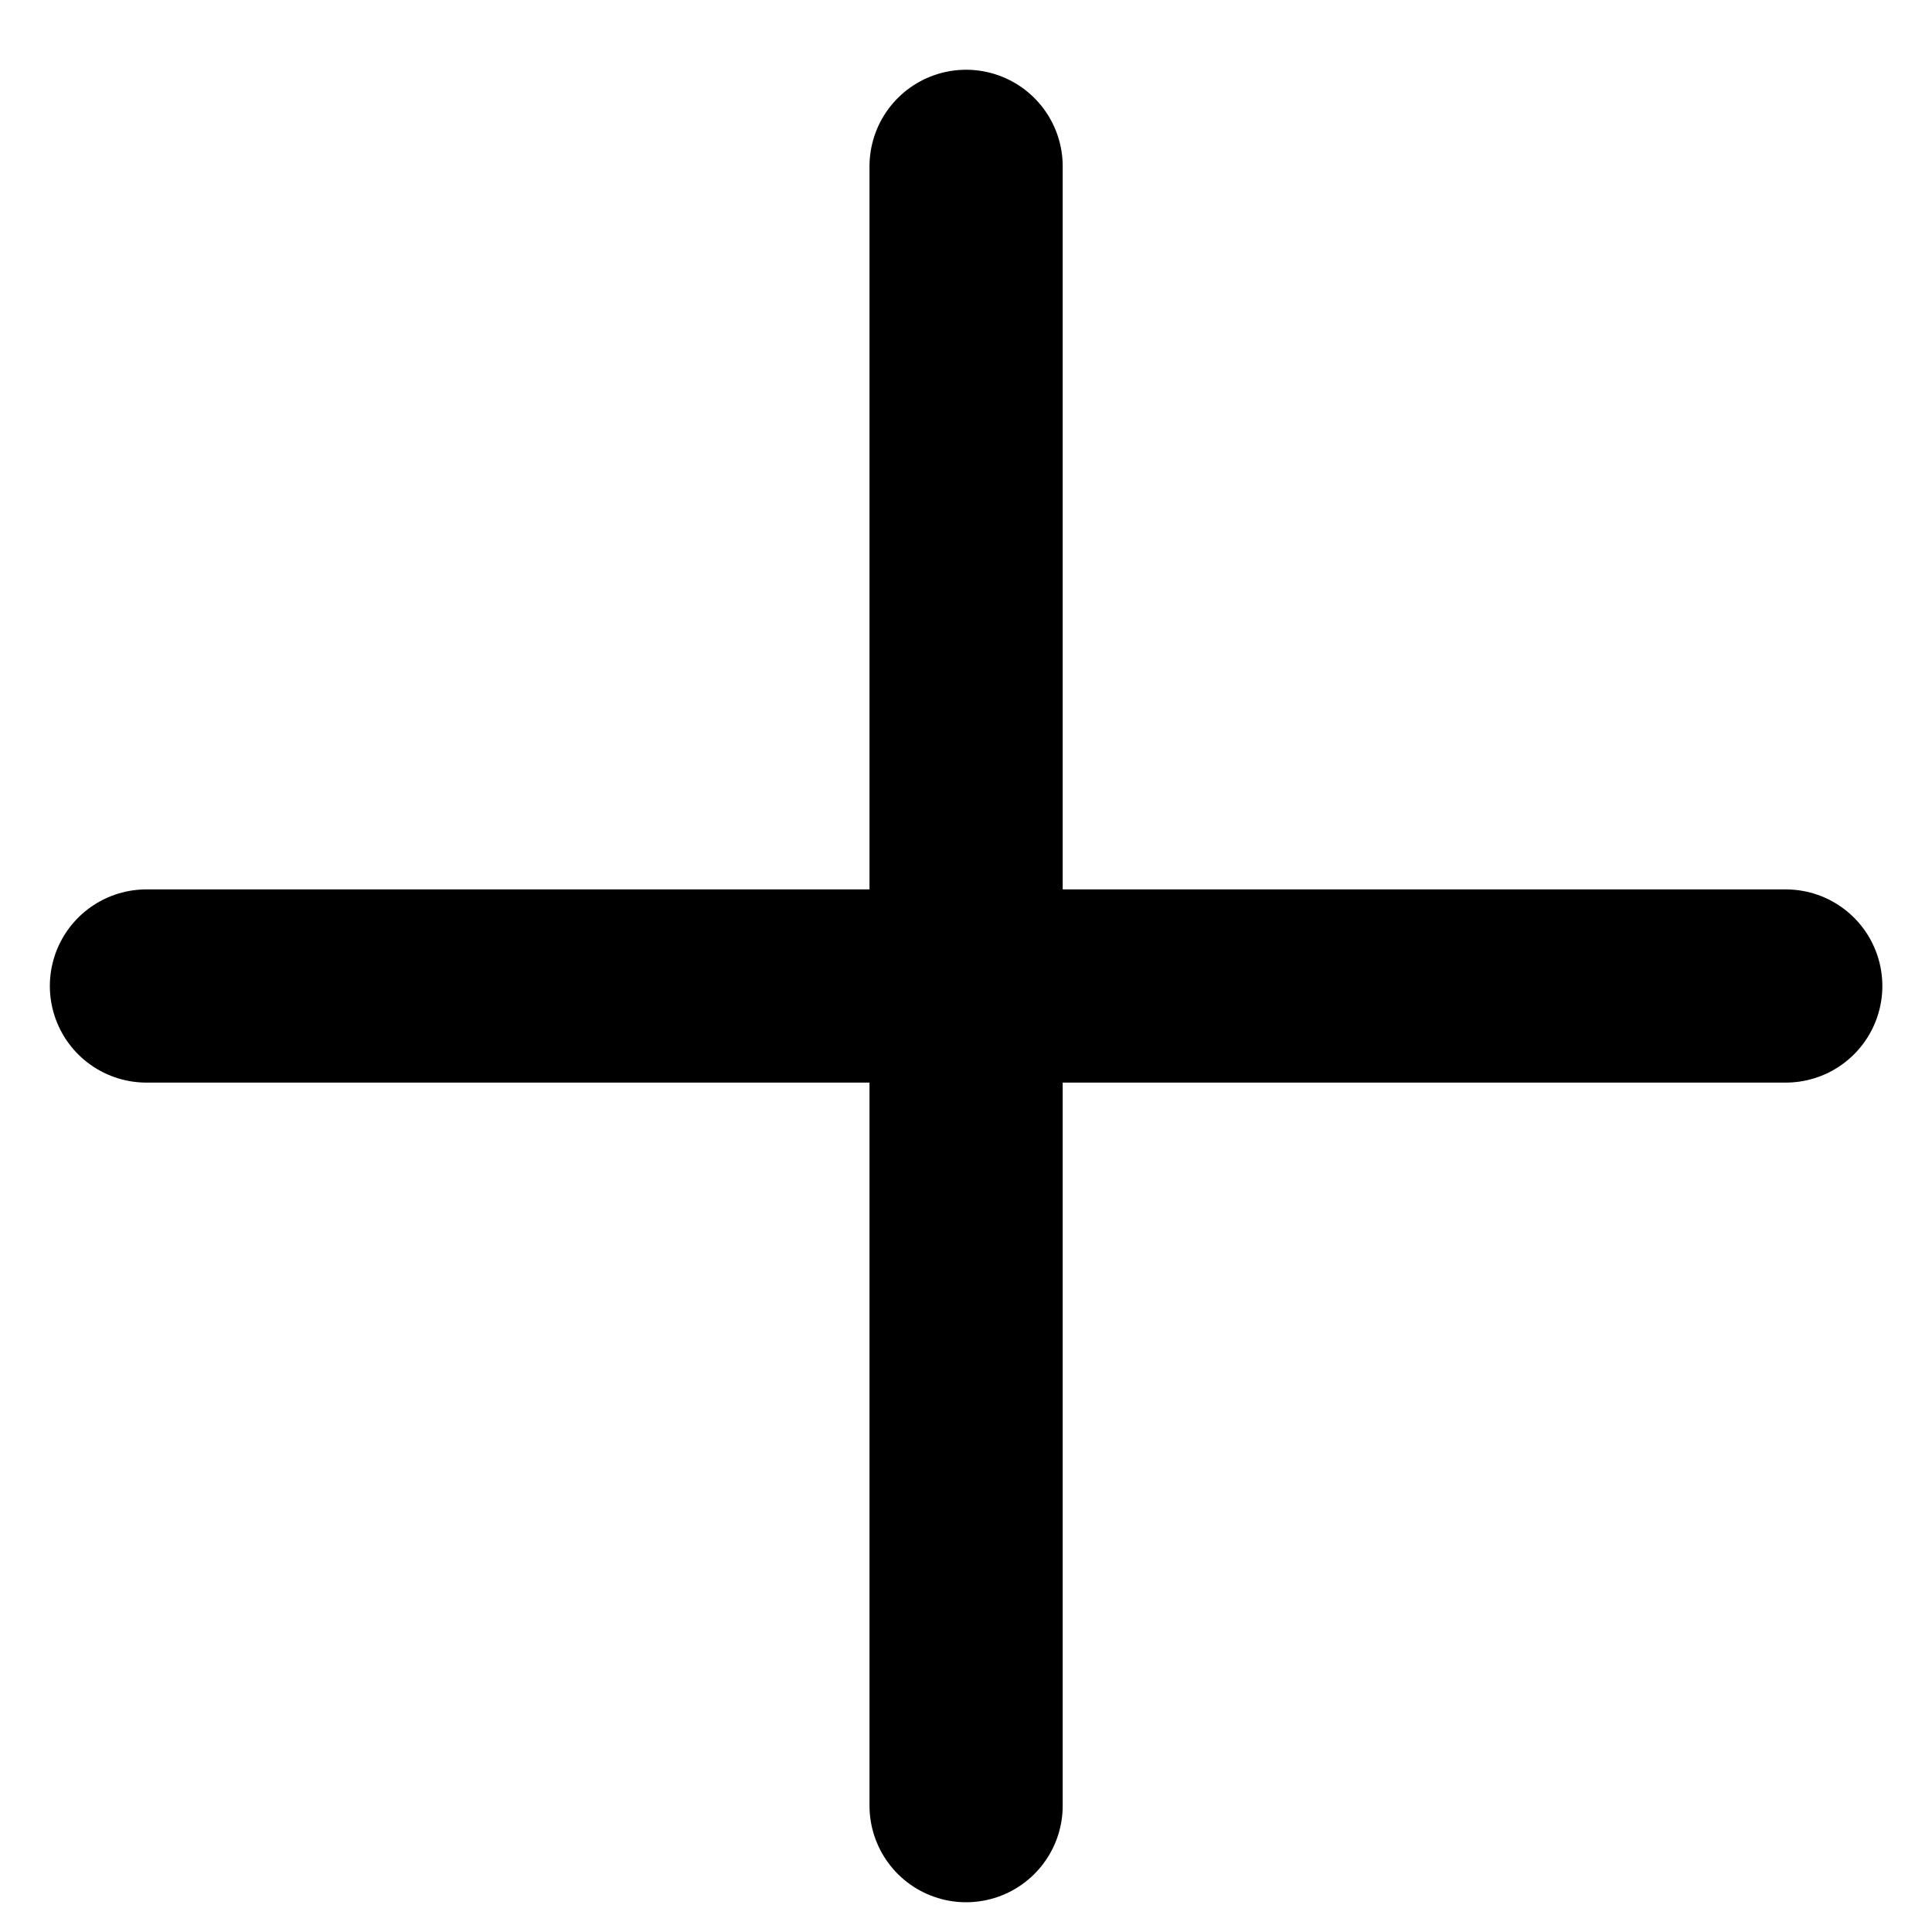
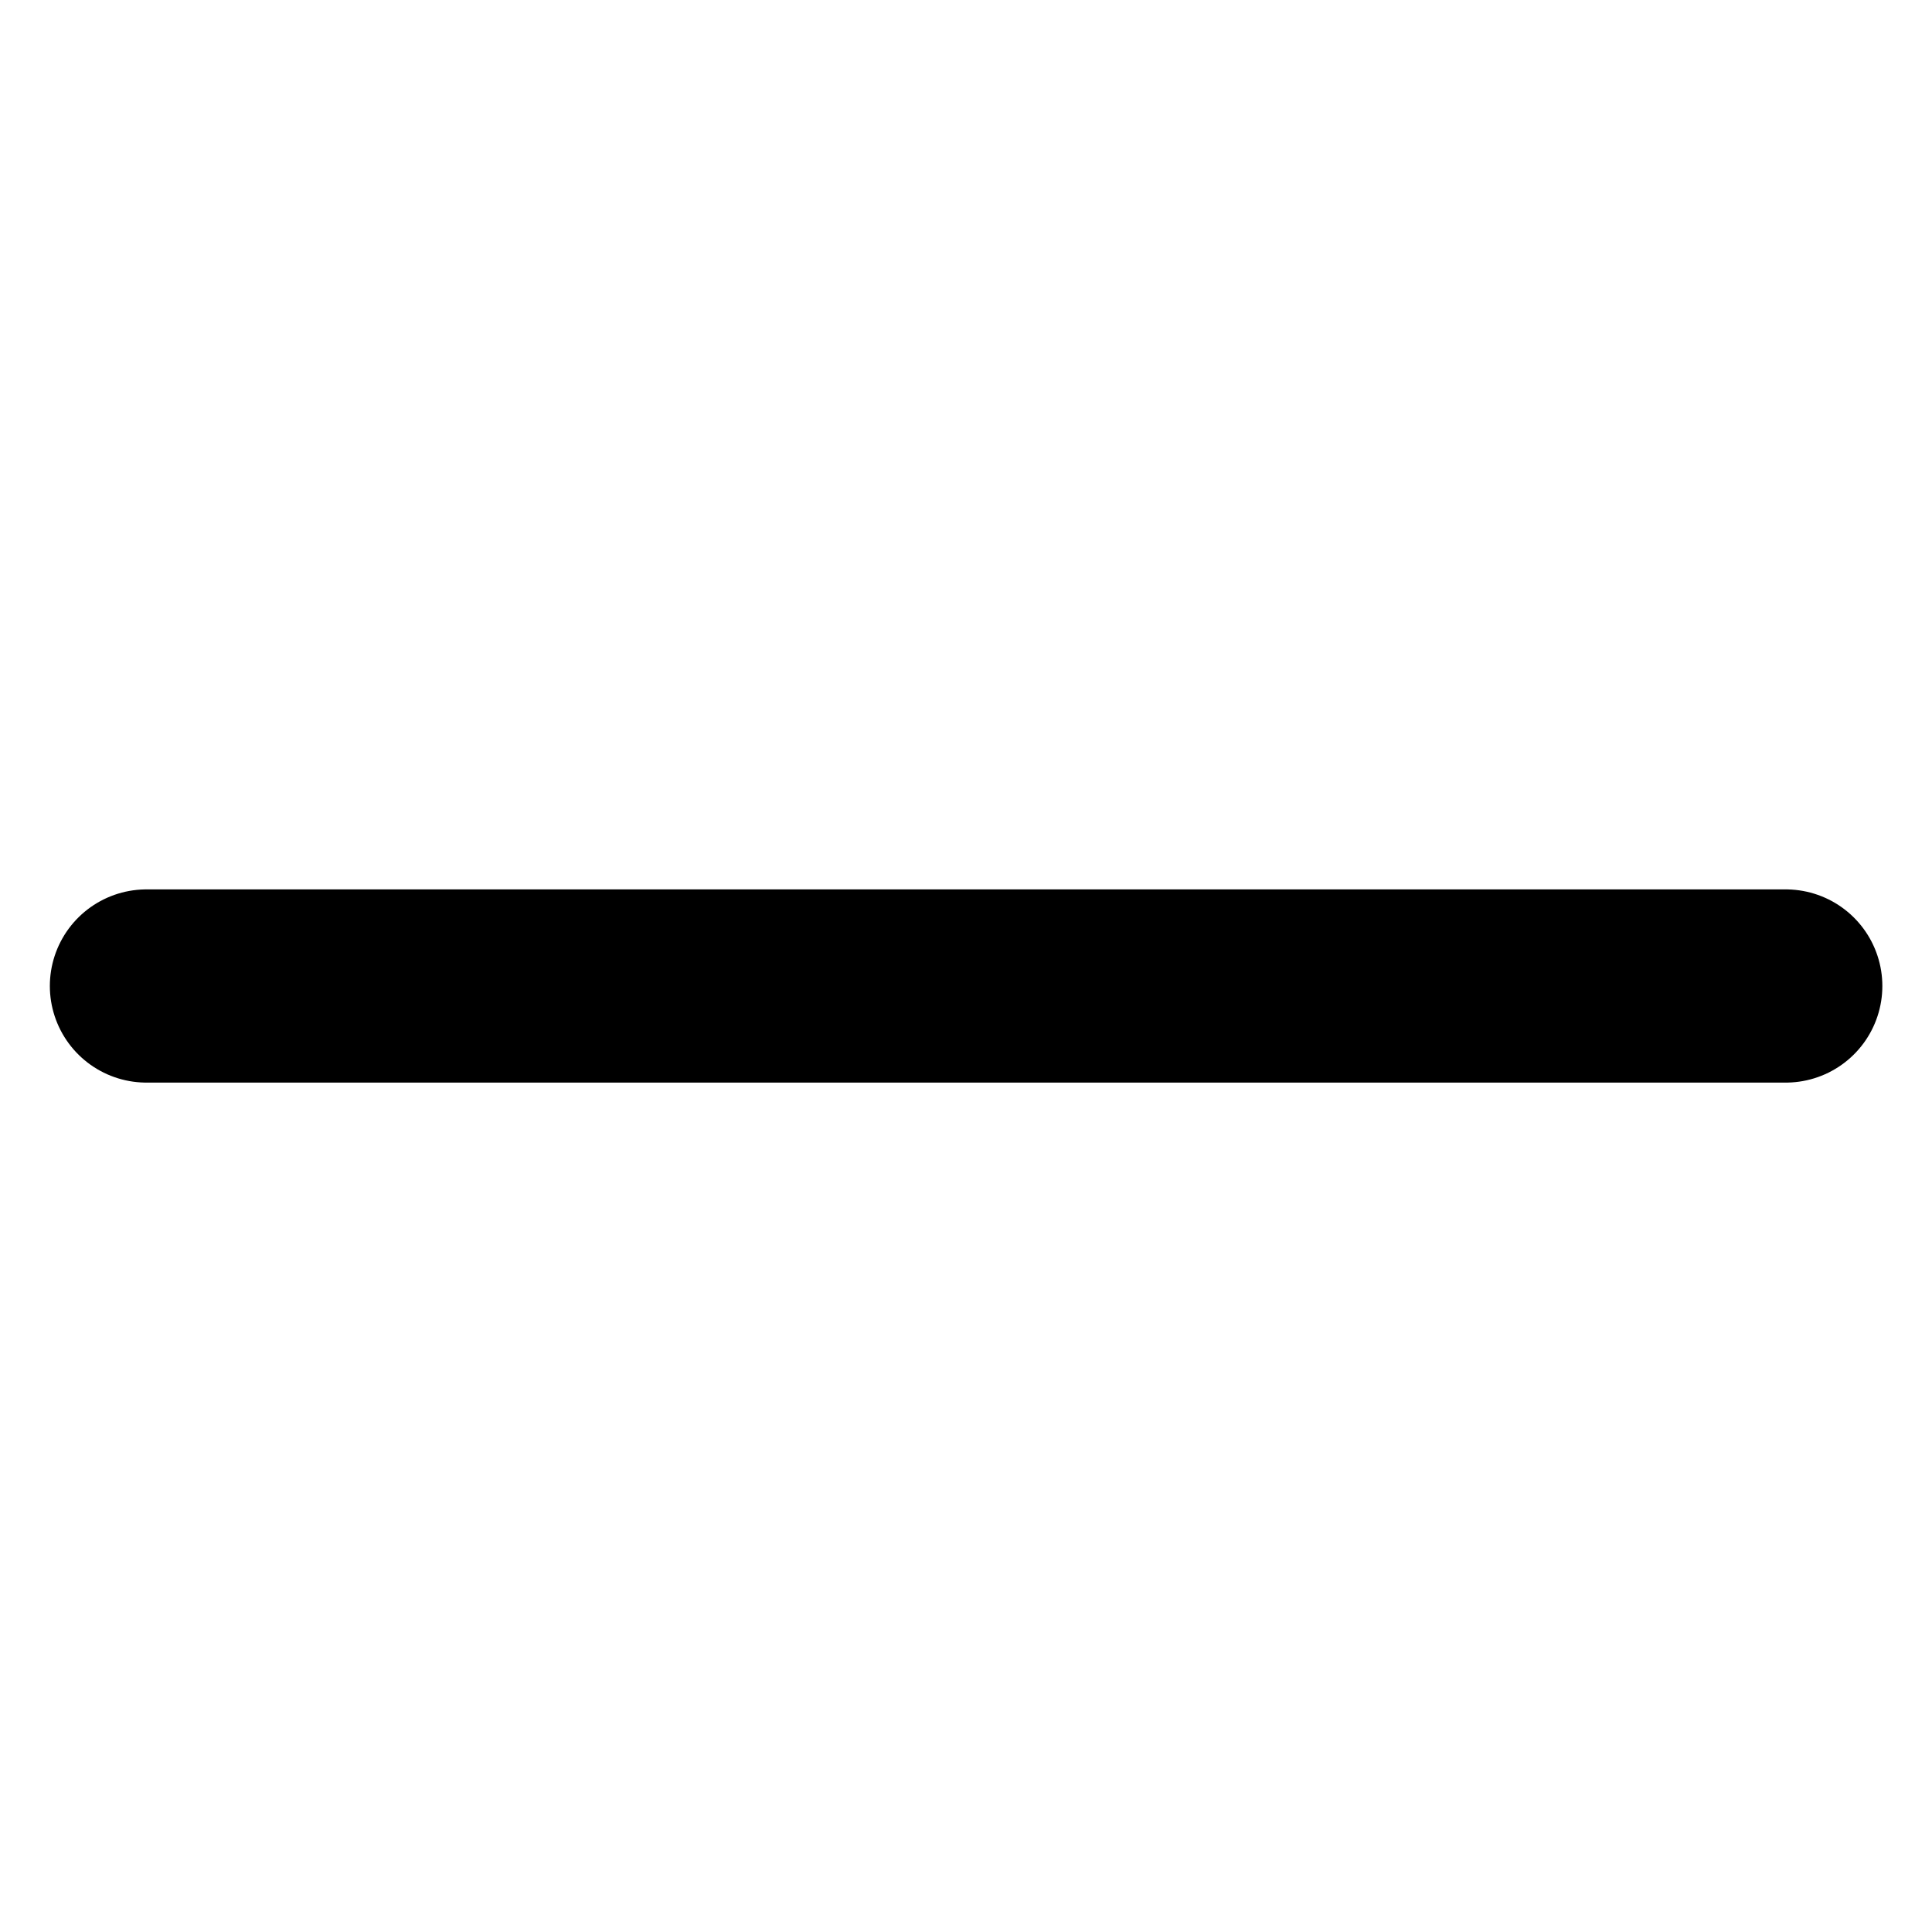
<svg xmlns="http://www.w3.org/2000/svg" width="20" height="20" viewBox="0 0 20 20" fill="none">
-   <path d="M10.001 1.722V18.692M1.516 10.207H18.486" stroke="black" stroke-width="2" stroke-linecap="round" stroke-linejoin="round" />
+   <path d="M10.001 1.722M1.516 10.207H18.486" stroke="black" stroke-width="2" stroke-linecap="round" stroke-linejoin="round" />
</svg>